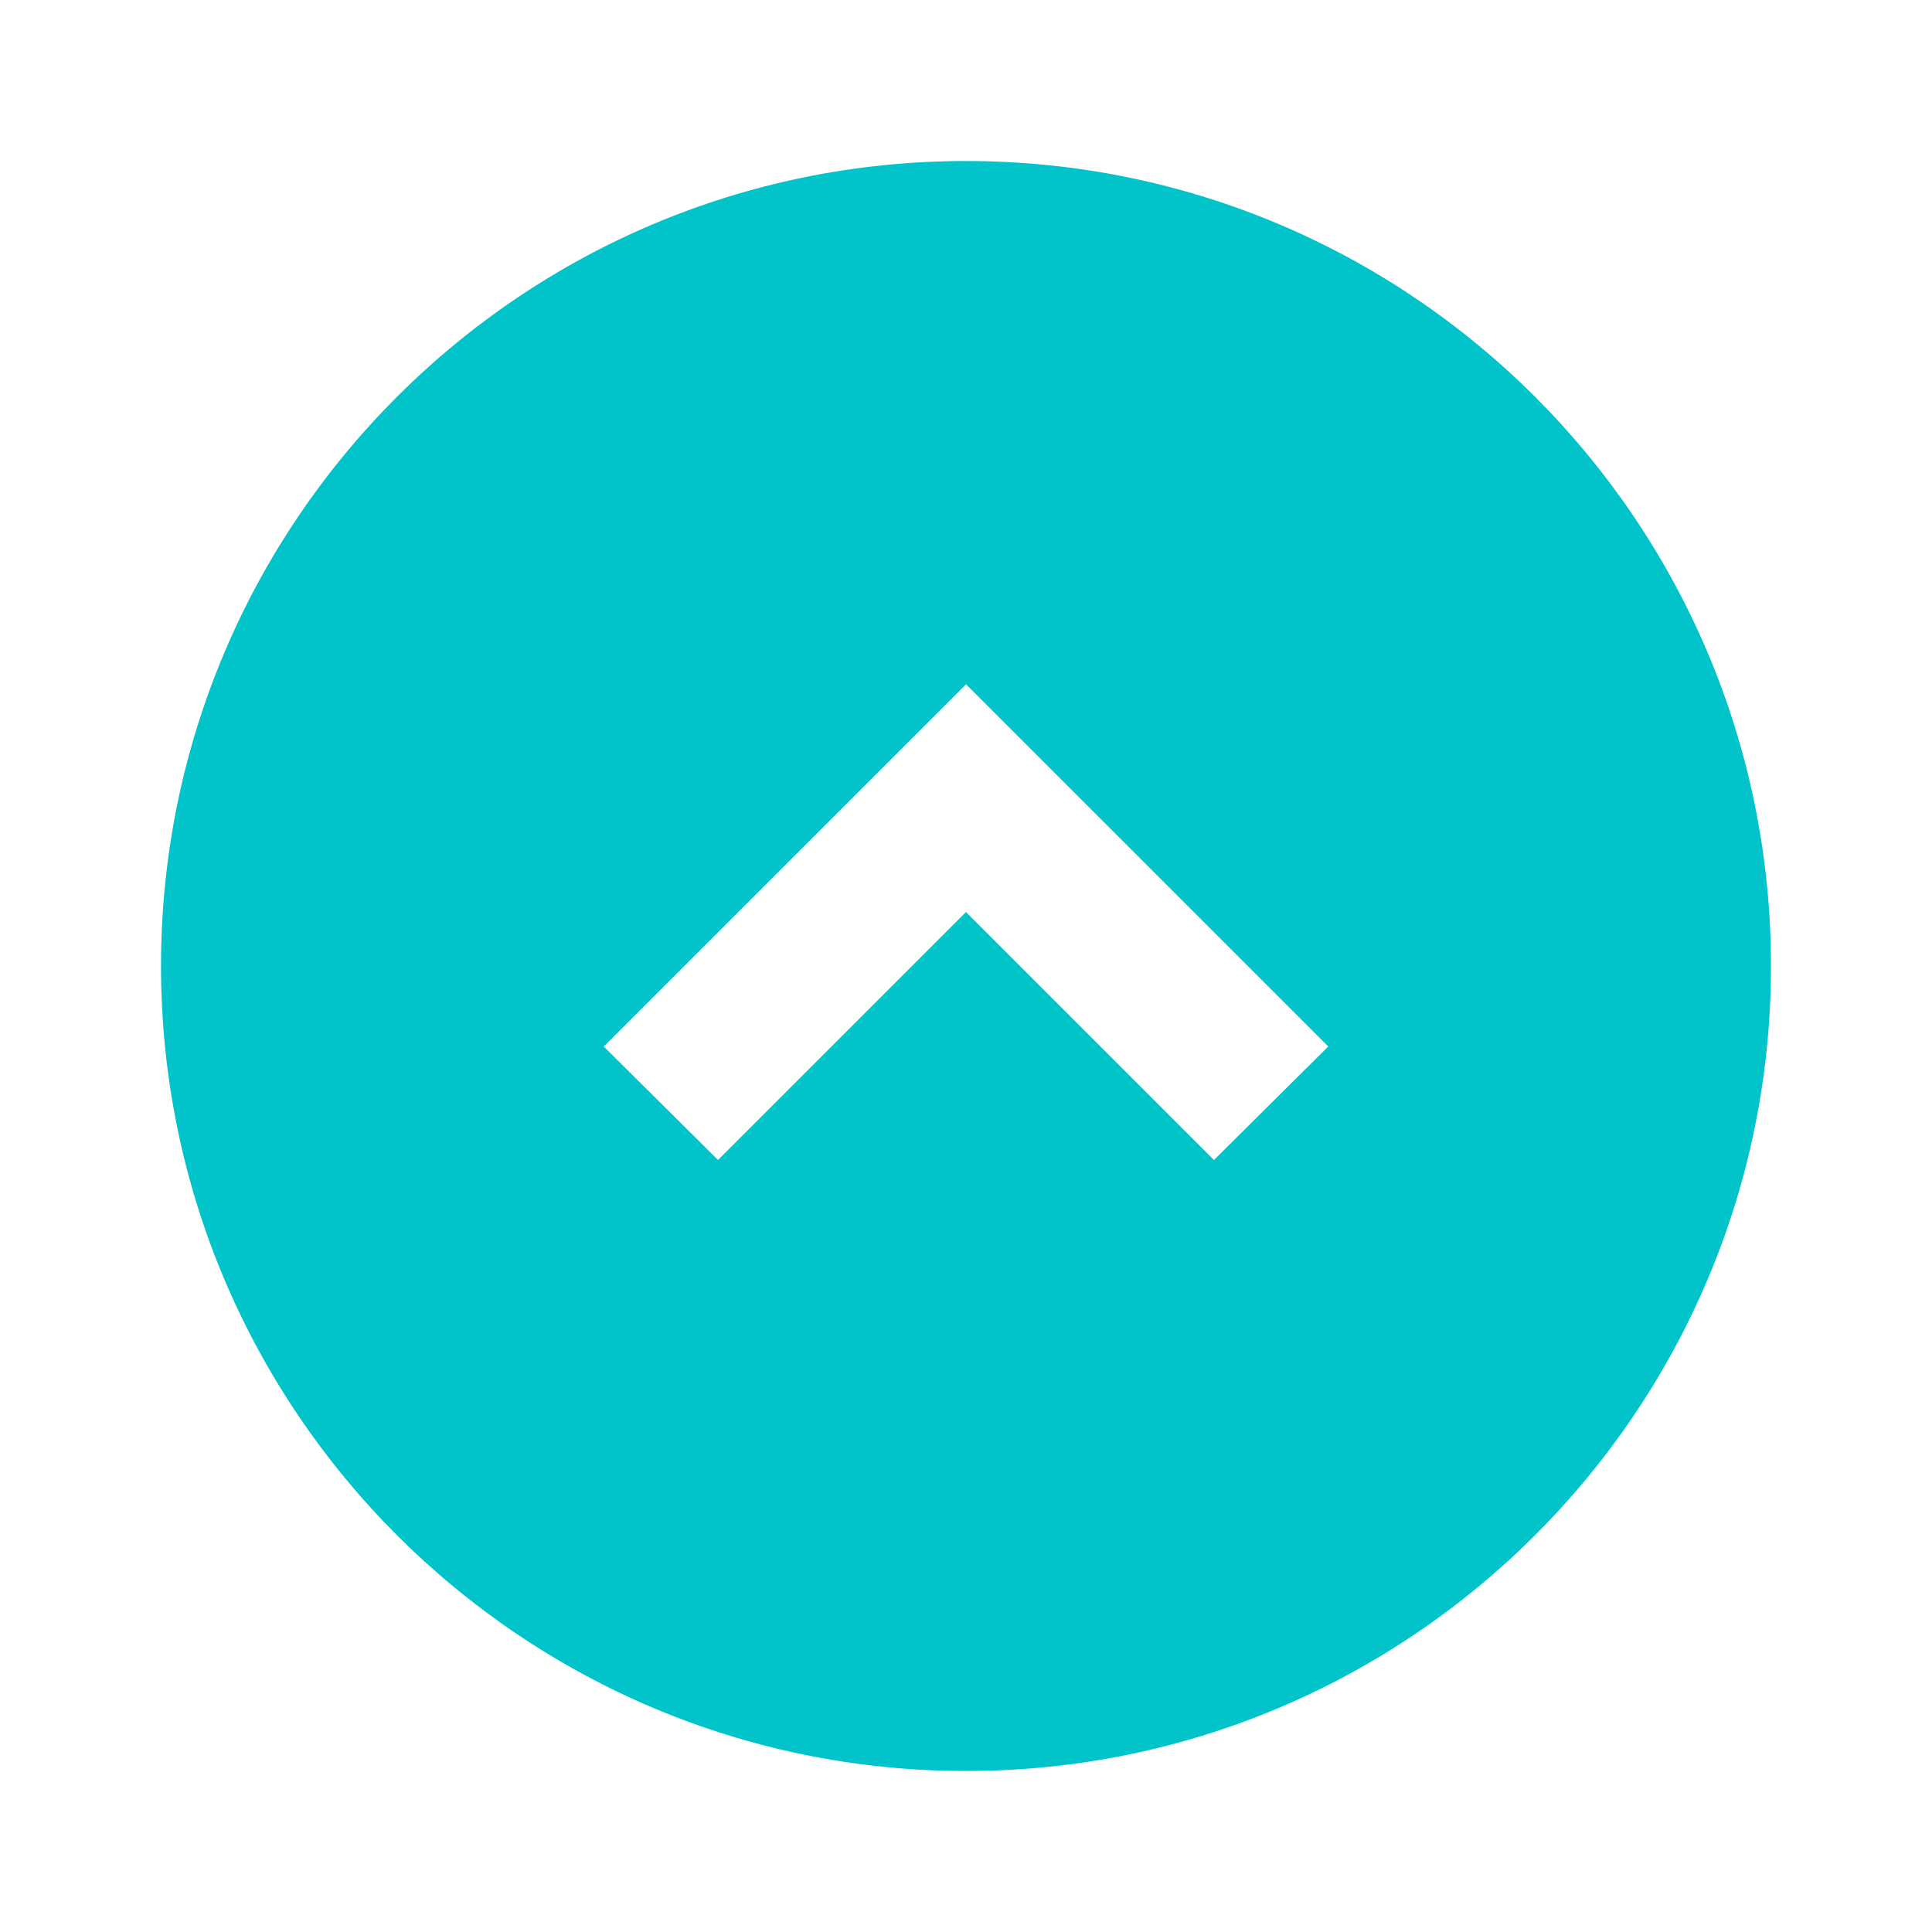
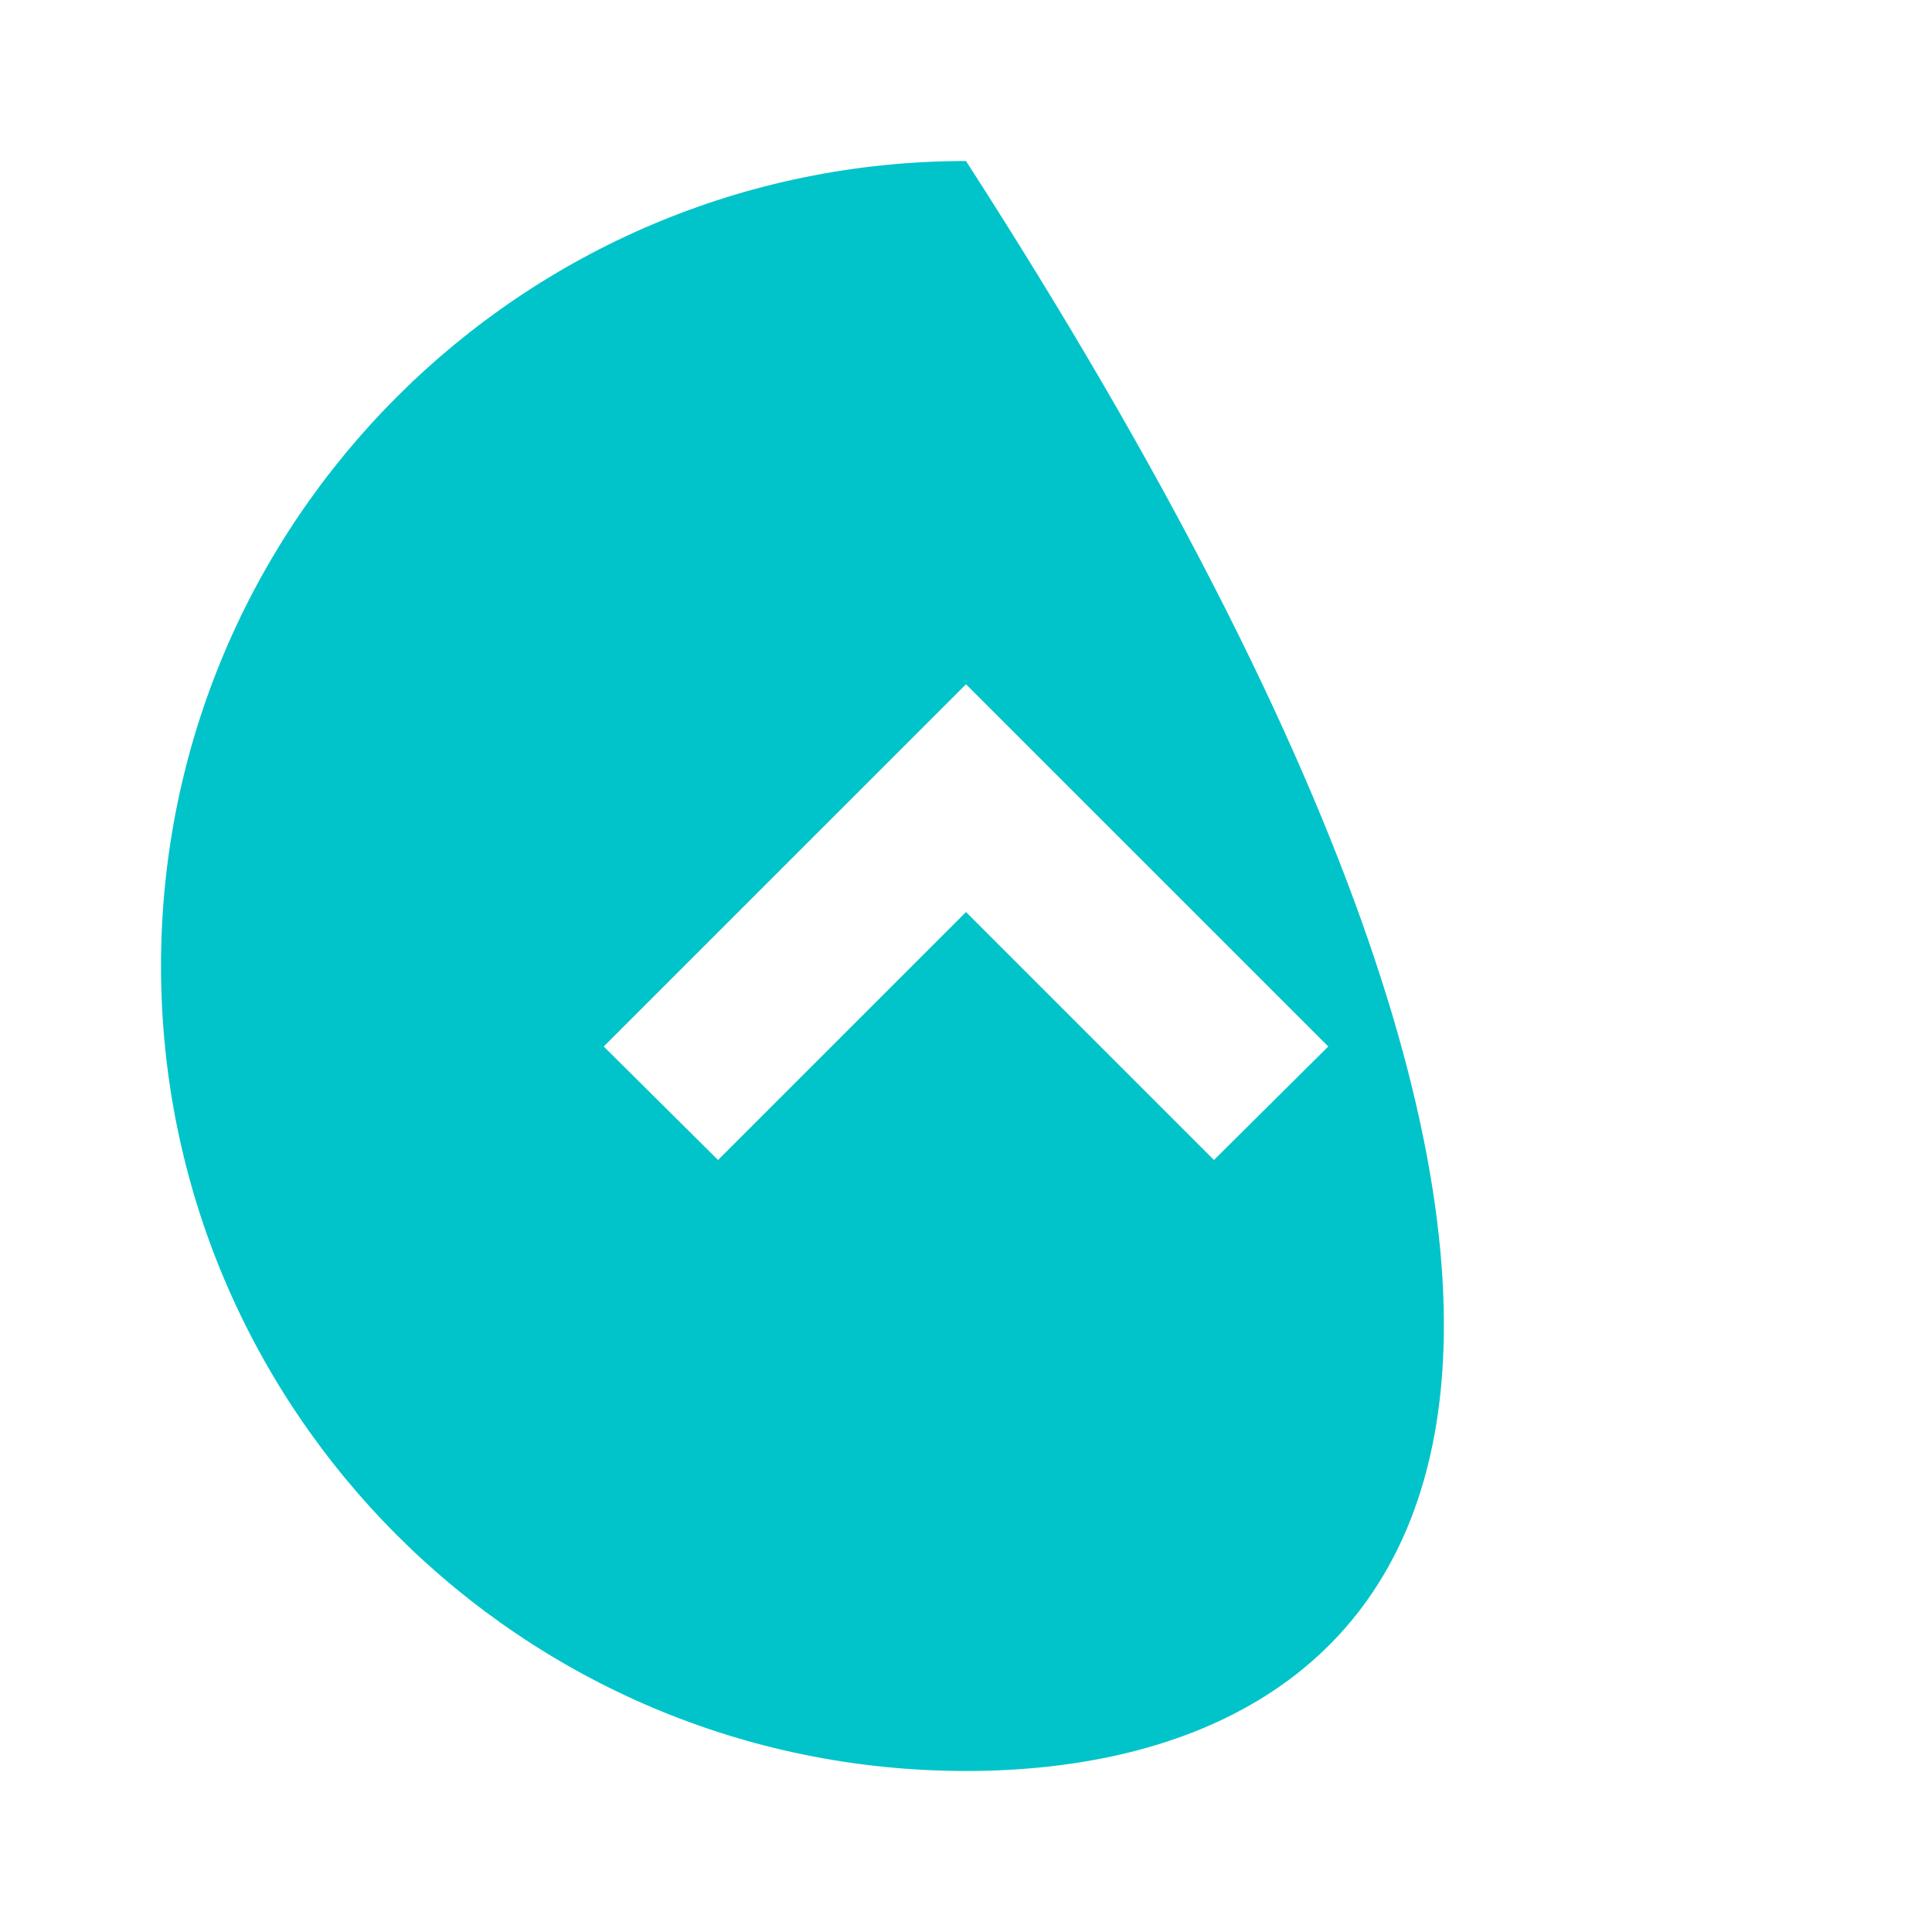
<svg xmlns="http://www.w3.org/2000/svg" width="41px" height="41px" viewBox="0 0 41 41" version="1.1">
  <title>expand_circle_down_24dp_5F6368 Copy 3</title>
  <g id="Page-1" stroke="none" stroke-width="1" fill="none" fill-rule="evenodd">
    <g id="Communicationn-Copy-2" transform="translate(-1393, -6123)">
      <g id="Page" />
      <g id="expand_circle_down_24dp_5F6368-Copy-3" transform="translate(1413.5, 6143.5) scale(1, -1) translate(-1413.5, -6143.5)translate(1393, 6123)">
-         <rect id="Rectangle" x="0" y="0" width="41" height="41" />
-         <path d="M20.5,3.417 C11.07,3.417 3.417,11.07 3.417,20.5 C3.417,29.93 11.07,37.583 20.5,37.583 C29.93,37.583 37.583,29.93 37.583,20.5 C37.583,11.07 29.93,3.417 20.5,3.417 Z M20.5,26.479 L12.812,18.792 L15.238,16.383 L20.5,21.645 L25.762,16.383 L28.188,18.792 L20.5,26.479 Z" id="Shape" fill="#00c4c9" fill-rule="nonzero" />
+         <path d="M20.5,3.417 C11.07,3.417 3.417,11.07 3.417,20.5 C3.417,29.93 11.07,37.583 20.5,37.583 C37.583,11.07 29.93,3.417 20.5,3.417 Z M20.5,26.479 L12.812,18.792 L15.238,16.383 L20.5,21.645 L25.762,16.383 L28.188,18.792 L20.5,26.479 Z" id="Shape" fill="#00c4c9" fill-rule="nonzero" />
      </g>
    </g>
  </g>
</svg>